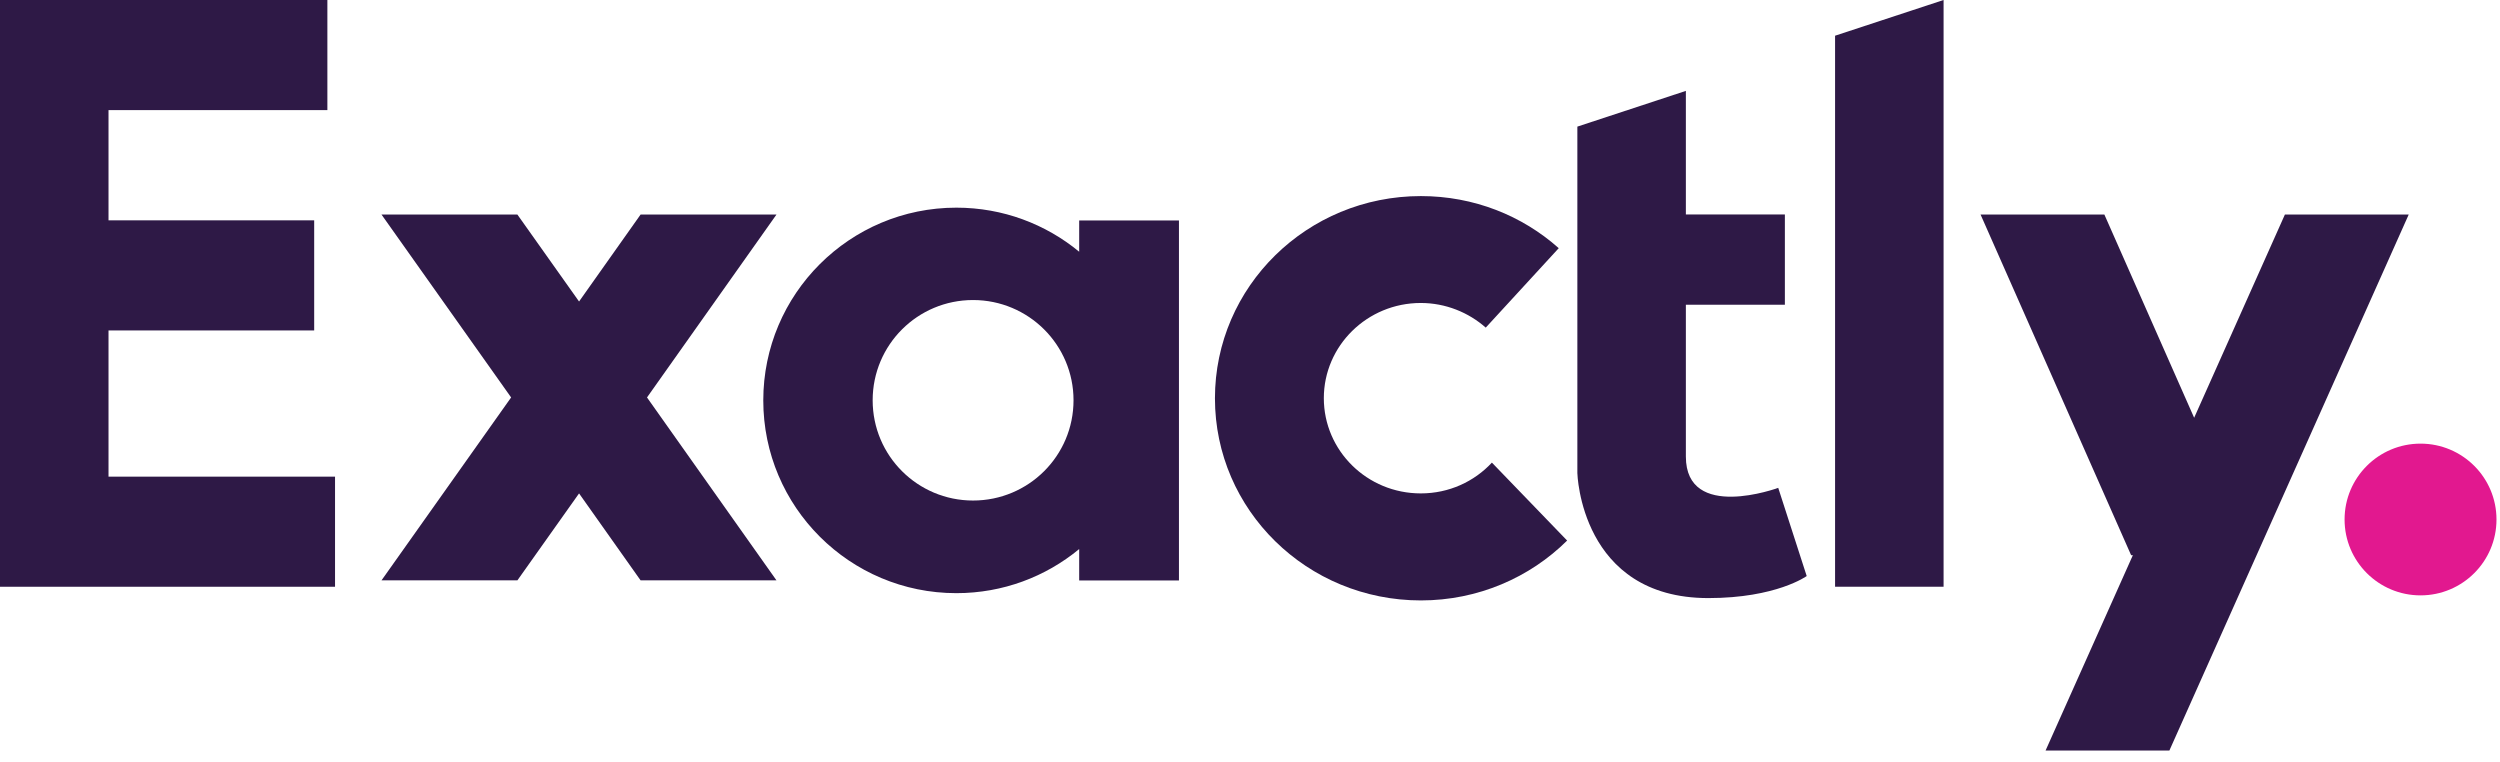
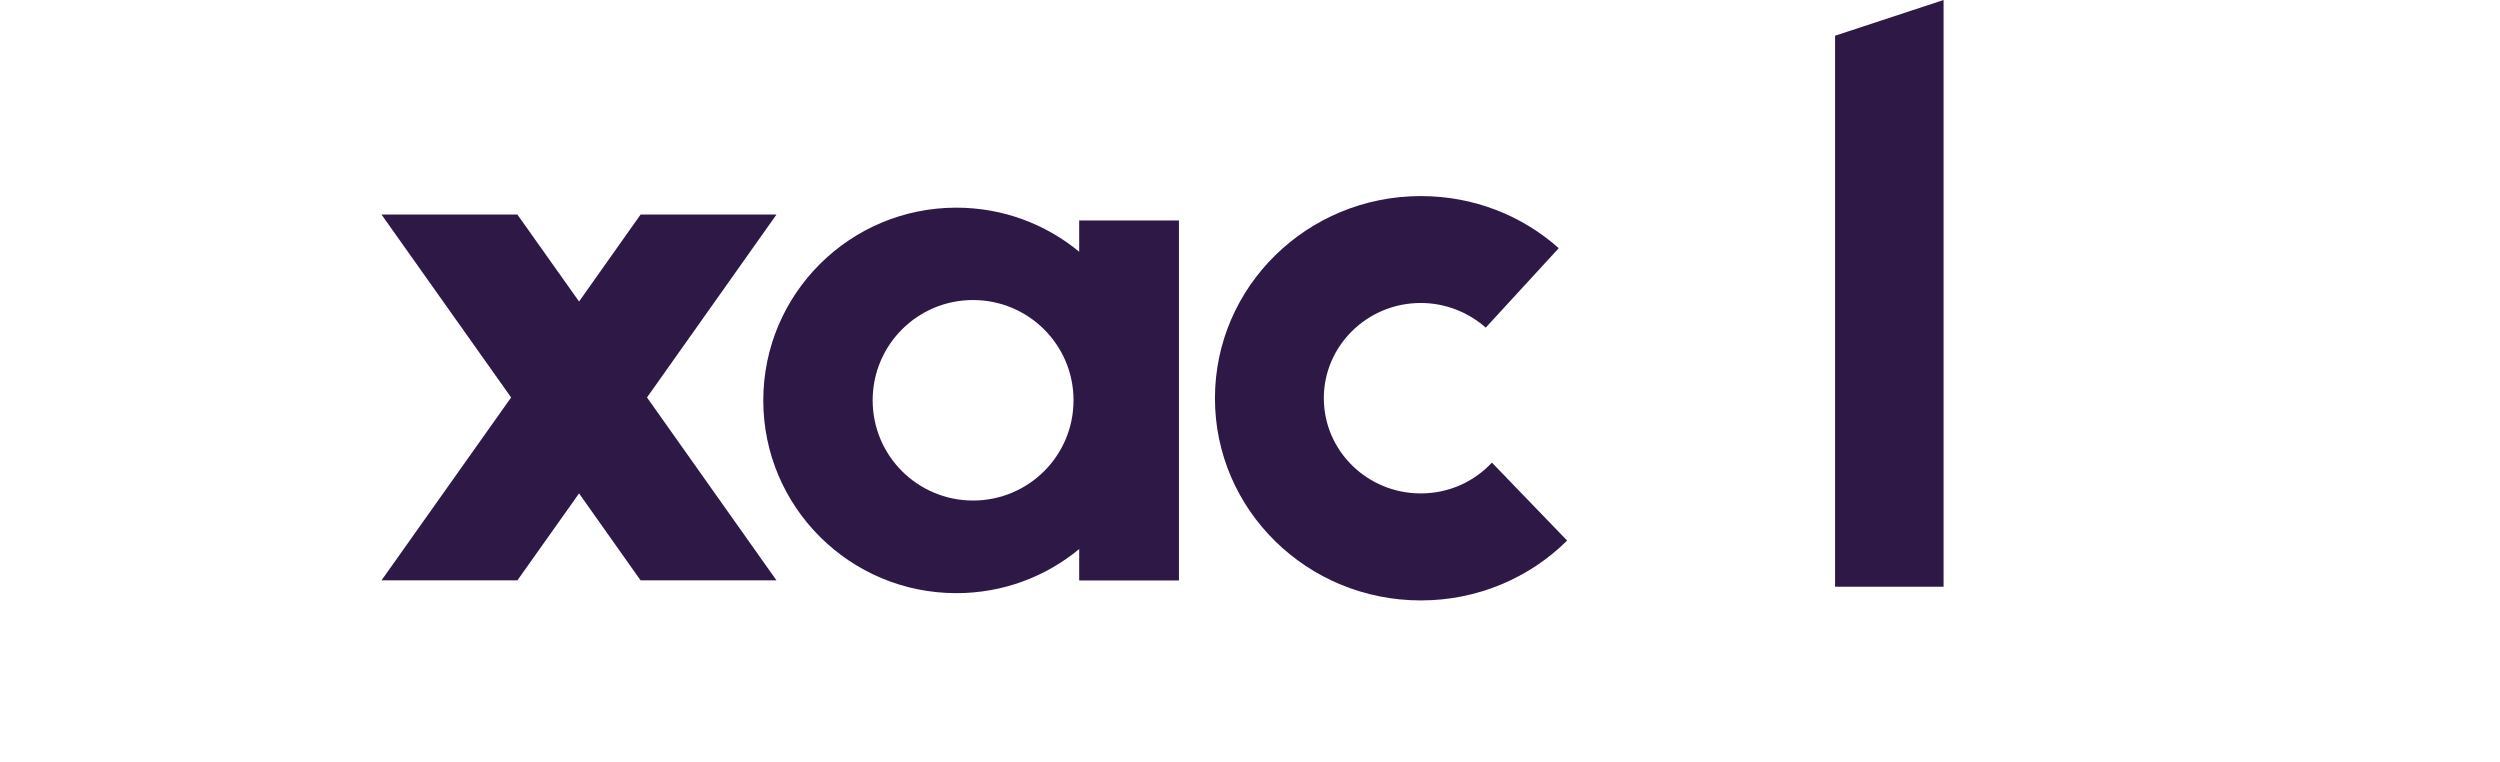
<svg xmlns="http://www.w3.org/2000/svg" width="141" height="43" viewBox="0 0 141 43" fill="none">
-   <path d="M6.12 18.637H17.72V12.427H6.12V6.21H18.464V0H6.12H3.63H0V33.093H3.63H6.12H18.896V26.883H6.12V18.637Z" fill="#2E1946" />
  <path d="M60.866 14.198C58.982 12.643 56.569 11.712 53.94 11.712C47.924 11.712 43.049 16.581 43.049 22.583C43.049 28.585 47.924 33.454 53.94 33.454C56.569 33.454 58.982 32.523 60.866 30.967V32.739H66.493V12.434H60.866V14.205V14.198ZM54.879 28.23C51.756 28.23 49.218 25.709 49.218 22.576C49.218 19.443 51.756 16.922 54.879 16.922C58.001 16.922 60.547 19.443 60.547 22.576C60.547 25.709 58.008 28.23 54.879 28.23Z" fill="#2E1946" />
  <path d="M43.793 12.101H36.129L32.659 17.005L29.181 12.101H21.517L28.827 22.416L21.517 32.732H29.181L32.659 27.828L36.129 32.732H43.793L36.491 22.416L43.793 12.101Z" fill="#2E1946" />
-   <path d="M128.868 12.101L123.75 23.562L118.687 12.101H111.704L120.196 31.315H120.293L115.369 42.332H122.352L135.851 12.101H128.868Z" fill="#2E1946" />
  <path d="M103.498 33.093H109.618V0L103.498 2.014V33.093Z" fill="#2E1946" />
-   <path d="M95.083 25.75V17.186H100.667V12.094H95.083V5.126L88.963 7.141V26.681C88.963 26.681 89.137 33.732 96.349 33.732C100.187 33.732 101.898 32.489 101.898 32.489L100.292 27.515C100.292 27.515 95.083 29.432 95.083 25.75Z" fill="#2E1946" />
  <path d="M80.131 27.828C77.105 27.828 74.664 25.417 74.664 22.458C74.664 19.499 77.112 17.088 80.131 17.088C81.535 17.088 82.829 17.623 83.796 18.478L87.913 13.997C85.854 12.163 83.128 11.059 80.138 11.059C73.719 11.059 68.523 16.165 68.523 22.465C68.523 28.765 73.719 33.864 80.138 33.864C83.358 33.864 86.285 32.572 88.386 30.488L84.143 26.091C83.149 27.161 81.723 27.828 80.138 27.828H80.131Z" fill="#2E1946" />
-   <path d="M136.518 33.579C138.884 33.579 140.802 31.663 140.802 29.3C140.802 26.937 138.884 25.021 136.518 25.021C134.152 25.021 132.234 26.937 132.234 29.3C132.234 31.663 134.152 33.579 136.518 33.579Z" fill="#E2188F" />
</svg>